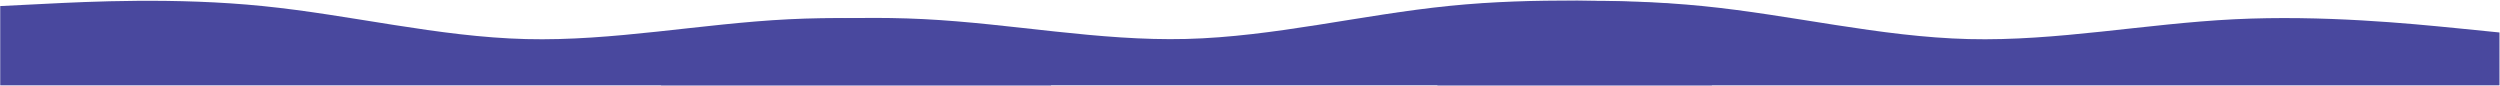
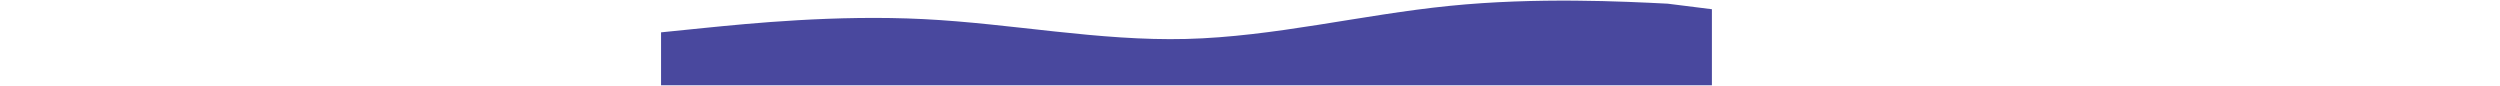
<svg xmlns="http://www.w3.org/2000/svg" width="3333" height="114" viewBox="0 0 3333 114" fill="none">
-   <path fill-rule="evenodd" clip-rule="evenodd" d="M3332.31 43.3L3273.69 37.429C3214.05 31.559 3096.81 19.818 2978.56 25.689C2860.31 31.559 2742.05 55.041 2624.81 52.105C2506.56 49.17 2388.31 19.818 2270.05 8.077C2152.81 -3.664 2034.56 2.207 1975.94 5.142L1916.31 14.99V113.745H1975.94C2034.56 113.745 2152.81 113.745 2270.05 113.745C2388.31 113.745 2506.56 113.745 2624.81 113.745C2742.05 113.745 2860.31 113.745 2978.56 113.745C3096.81 113.745 3214.05 113.745 3273.69 113.745H3332.31V43.3Z" fill="#49489E" />
-   <path fill-rule="evenodd" clip-rule="evenodd" d="M1401.31 43.3L1343.31 37.429C1284.31 31.559 1168.31 19.818 1051.31 25.689C934.308 31.559 817.308 55.041 701.308 52.105C584.308 49.17 467.308 19.818 350.308 8.077C234.308 -3.664 117.308 2.207 59.308 5.142L0.308 8.077V113.745H59.308C117.308 113.745 234.308 113.745 350.308 113.745C467.308 113.745 584.308 113.745 701.308 113.745C817.308 113.745 934.308 113.745 1051.31 113.745C1168.31 113.745 1284.31 113.745 1343.31 113.745H1401.31V43.3Z" fill="#49489E" />
  <path fill-rule="evenodd" clip-rule="evenodd" d="M881.308 43.123L939.308 37.243C998.308 31.364 1114.31 19.605 1231.31 25.484C1348.31 31.364 1465.31 54.882 1581.31 51.942C1698.31 49.002 1815.31 19.605 1932.31 7.846C2048.31 -3.913 2165.31 1.967 2223.31 4.906L2282.31 12.295V113.676H2223.31C2165.31 113.676 2048.31 113.676 1932.31 113.676C1815.31 113.676 1698.31 113.676 1581.31 113.676C1465.31 113.676 1348.31 113.676 1231.31 113.676C1114.31 113.676 998.308 113.676 939.308 113.676H881.308V43.123Z" fill="#49489E" />
</svg>